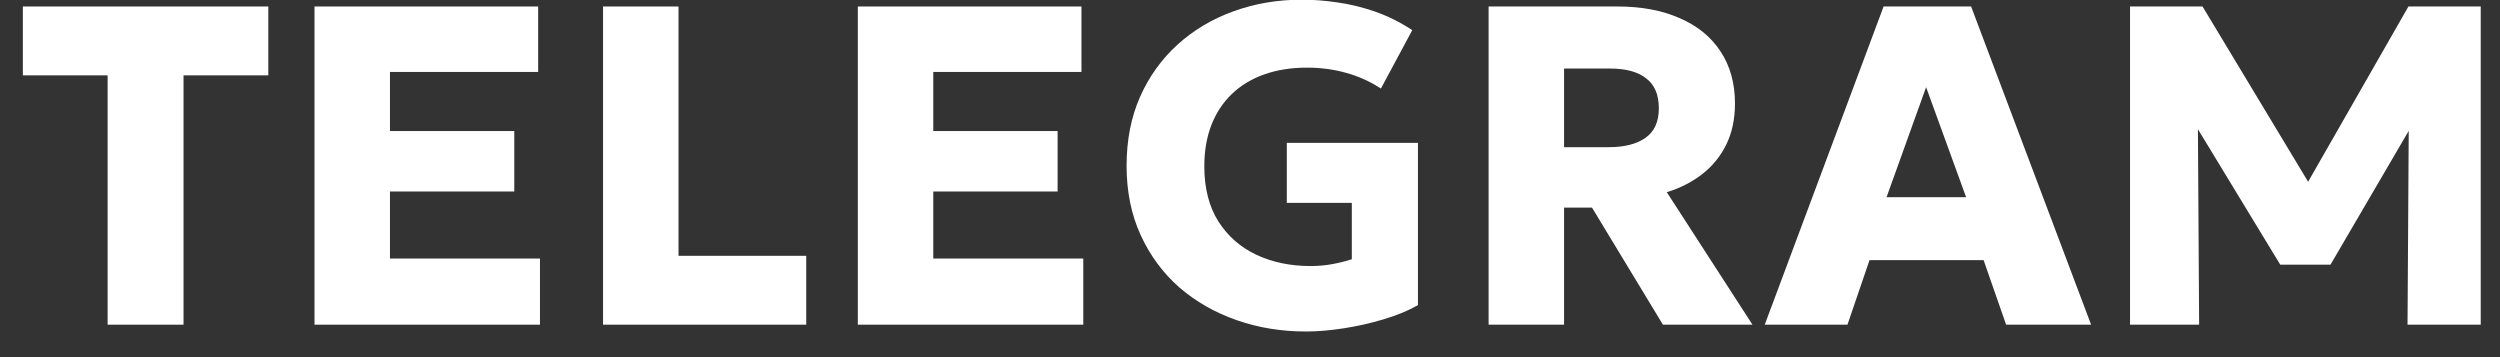
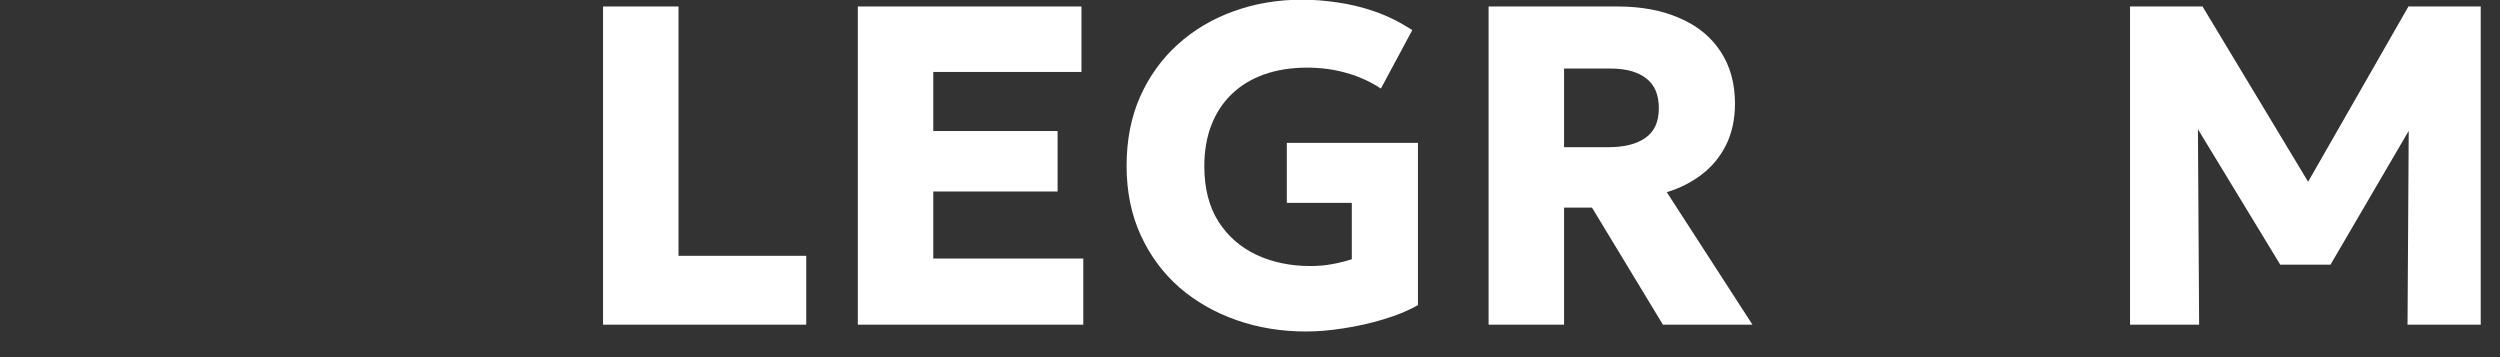
<svg xmlns="http://www.w3.org/2000/svg" width="77" height="11" viewBox="0 0 77 11" fill="none">
  <rect x="0" y="0" width="77" height="11" fill="#333333" stroke="none" />
-   <path d="M3.315 10V2.321H0.704V0.2H8.264V2.321H5.653V10H3.315Z" fill="white" />
-   <path d="M9.687 10V0.2H16.575V2.216H12.011V4.036H15.84V5.898H12.011V7.963H16.631V10H9.687Z" fill="white" />
  <path d="M18.574 10V0.2H20.898V7.879H24.832V10H18.574Z" fill="white" />
  <path d="M26.421 10V0.2H33.309V2.216H28.745V4.036H32.574V5.898H28.745V7.963H33.365V10H26.421Z" fill="white" />
  <path d="M40.222 10.21C39.466 10.21 38.754 10.094 38.087 9.86C37.42 9.627 36.832 9.291 36.323 8.852C35.819 8.409 35.422 7.872 35.133 7.242C34.844 6.612 34.699 5.901 34.699 5.107C34.699 4.319 34.837 3.612 35.112 2.986C35.392 2.356 35.779 1.817 36.274 1.369C36.769 0.921 37.343 0.581 37.996 0.347C38.649 0.109 39.352 -0.01 40.103 -0.01C40.448 -0.01 40.81 0.018 41.188 0.074C41.566 0.126 41.951 0.219 42.343 0.354C42.735 0.49 43.12 0.681 43.498 0.928L42.532 2.727C42.196 2.508 41.839 2.347 41.461 2.244C41.083 2.137 40.682 2.083 40.257 2.083C39.767 2.083 39.326 2.153 38.934 2.293C38.542 2.433 38.208 2.636 37.933 2.902C37.662 3.164 37.455 3.481 37.31 3.854C37.165 4.228 37.093 4.65 37.093 5.121C37.093 5.798 37.238 6.365 37.527 6.822C37.816 7.275 38.208 7.618 38.703 7.851C39.198 8.08 39.751 8.194 40.362 8.194C40.605 8.194 40.836 8.173 41.055 8.131C41.274 8.089 41.468 8.04 41.636 7.984V6.248H39.634V4.4H43.673V9.398C43.379 9.566 43.029 9.711 42.623 9.832C42.222 9.954 41.809 10.047 41.384 10.112C40.964 10.178 40.577 10.21 40.222 10.21Z" fill="white" />
  <path d="M45.849 10V0.2H49.825C50.553 0.2 51.188 0.319 51.729 0.557C52.275 0.791 52.695 1.131 52.989 1.579C53.288 2.027 53.437 2.564 53.437 3.189C53.437 3.67 53.346 4.095 53.164 4.463C52.982 4.827 52.732 5.131 52.415 5.373C52.098 5.616 51.738 5.798 51.337 5.919L53.976 10H51.218L49.034 6.395H48.173V10H45.849ZM48.173 4.533H49.545C50.03 4.533 50.408 4.438 50.679 4.246C50.954 4.055 51.092 3.752 51.092 3.336C51.092 2.916 50.961 2.608 50.7 2.412C50.443 2.212 50.075 2.111 49.594 2.111H48.173V4.533Z" fill="white" />
-   <path d="M54.354 10L58.015 0.2H60.71L64.406 10H61.788L61.095 8.012H57.581L56.902 10H54.354ZM58.106 6.073H60.556L59.324 2.685L58.106 6.073Z" fill="white" />
  <path d="M65.605 10V0.2H67.838L71.562 6.381L70.638 6.388L74.18 0.2H76.406V10H74.152L74.194 3.168L74.607 3.315L71.779 8.152H70.232L67.292 3.315L67.691 3.168L67.733 10H65.605Z" fill="white" />
</svg>